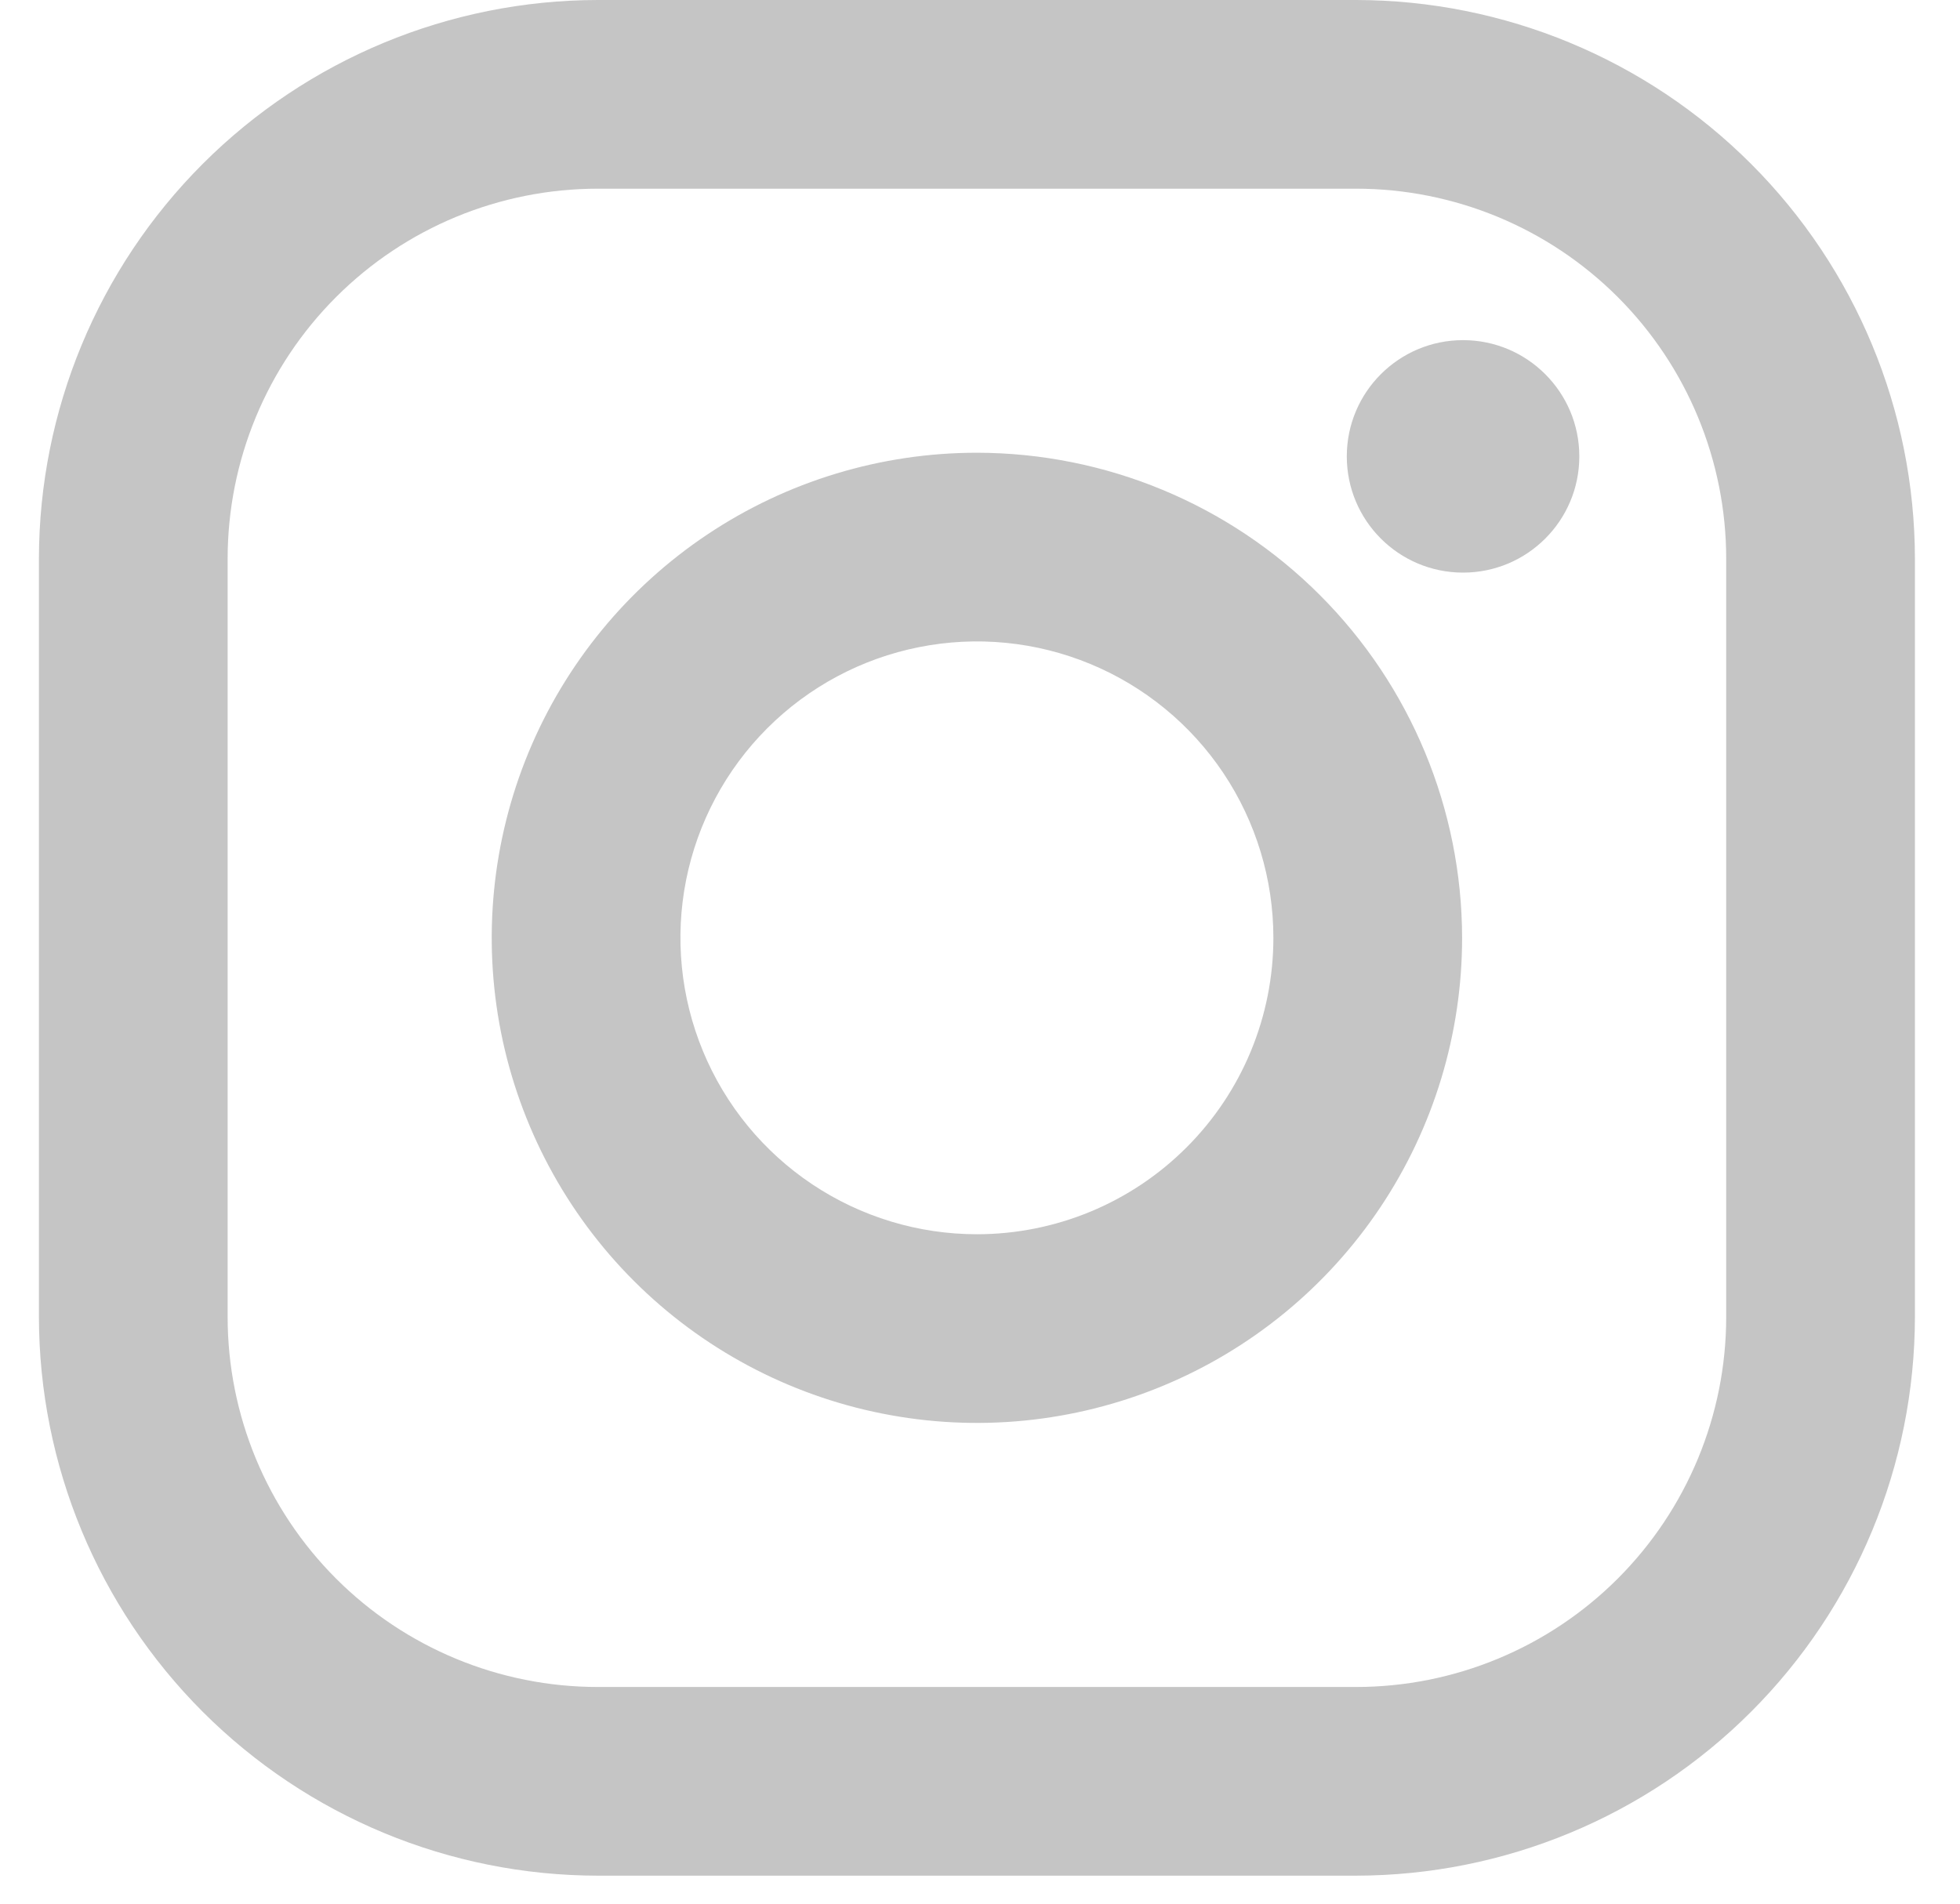
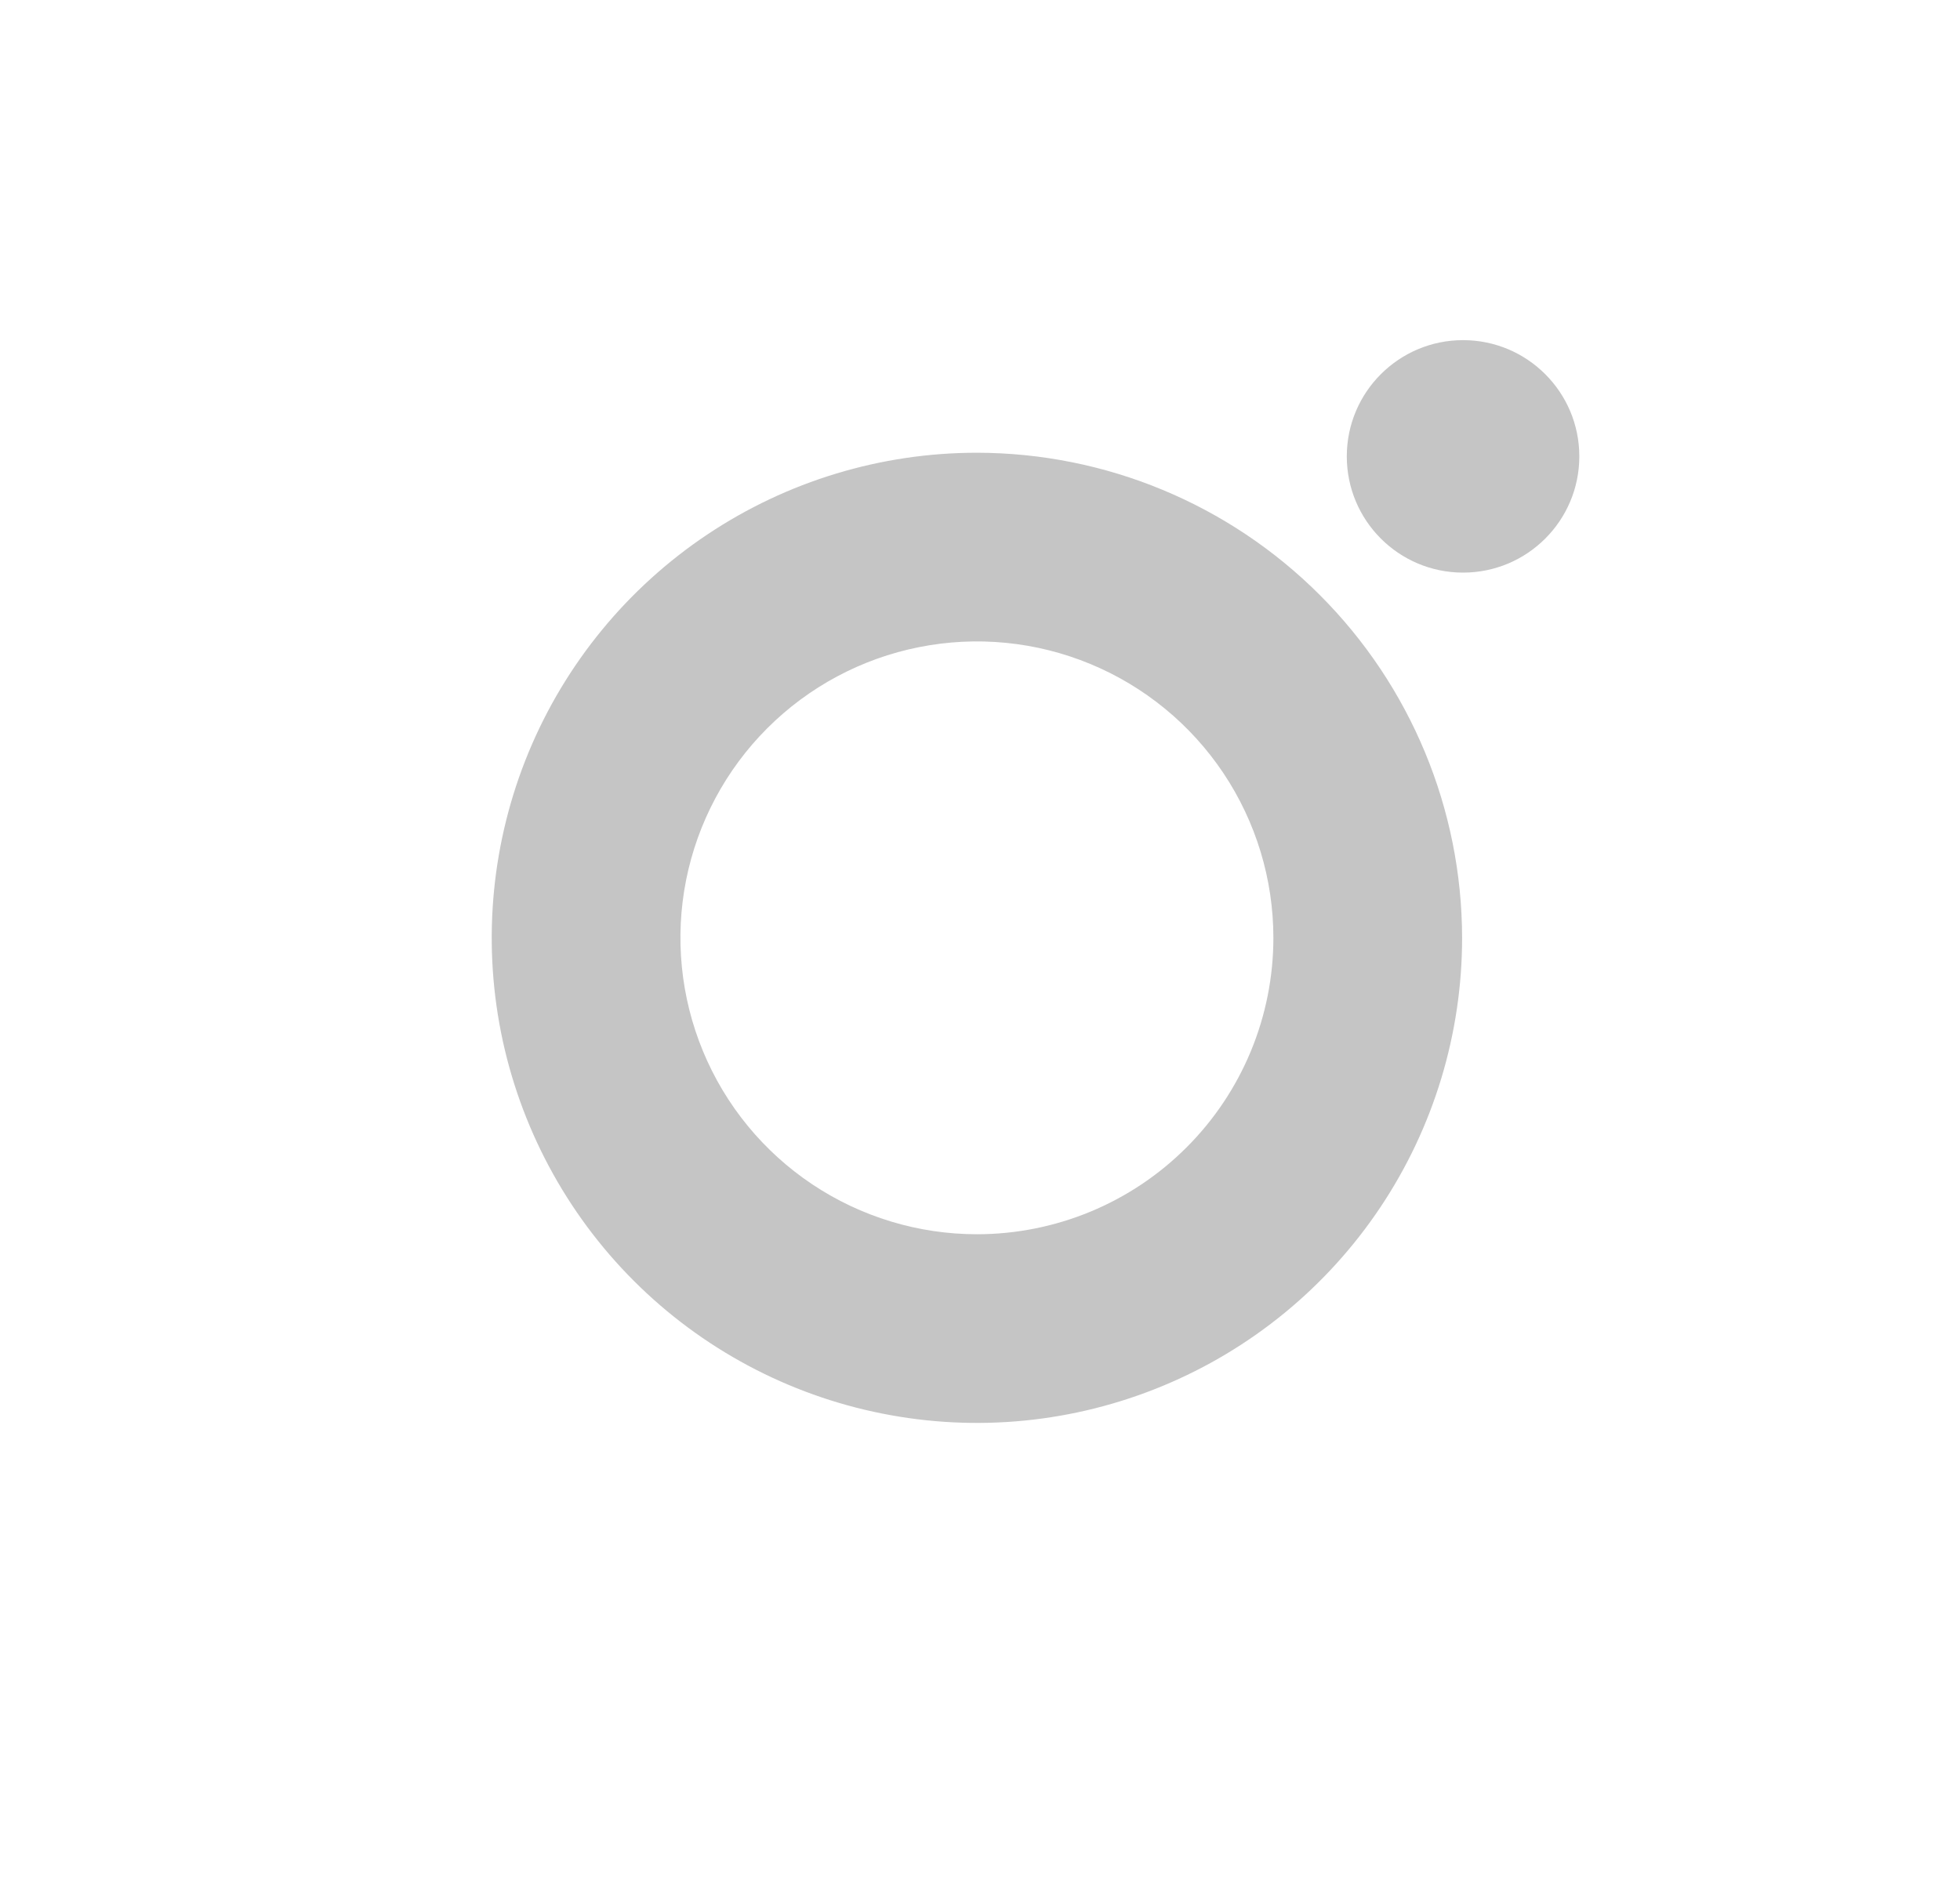
<svg xmlns="http://www.w3.org/2000/svg" width="35" height="34" viewBox="0 0 35 34" fill="none">
-   <path d="M24.215 0H10.675C8.029 0.003 5.492 1.055 3.621 2.926C1.75 4.797 0.698 7.334 0.695 9.98L0.695 23.52C0.698 26.166 1.75 28.703 3.621 30.574C5.492 32.445 8.029 33.497 10.675 33.5H24.215C26.861 33.497 29.398 32.445 31.268 30.574C33.139 28.703 34.192 26.166 34.195 23.52V9.98C34.192 7.334 33.139 4.797 31.268 2.926C29.398 1.055 26.861 0.003 24.215 0V0ZM30.825 23.52C30.825 25.273 30.128 26.954 28.889 28.194C27.649 29.434 25.968 30.13 24.215 30.13H10.675C8.922 30.13 7.24 29.434 6.001 28.194C4.761 26.954 4.065 25.273 4.065 23.52V9.98C4.065 8.227 4.761 6.546 6.001 5.306C7.24 4.066 8.922 3.37 10.675 3.37H24.215C25.968 3.37 27.649 4.066 28.889 5.306C30.128 6.546 30.825 8.227 30.825 9.98V23.52Z" fill="#C5C5C5" />
  <path d="M17.445 8.086C15.731 8.086 14.056 8.594 12.631 9.546C11.207 10.498 10.096 11.851 9.44 13.434C8.785 15.018 8.613 16.759 8.947 18.44C9.282 20.121 10.107 21.665 11.318 22.876C12.53 24.088 14.074 24.913 15.755 25.247C17.435 25.582 19.177 25.41 20.76 24.754C22.343 24.099 23.697 22.988 24.649 21.563C25.601 20.139 26.109 18.463 26.109 16.75C26.106 14.453 25.192 12.251 23.568 10.627C21.944 9.002 19.742 8.089 17.445 8.086V8.086ZM17.445 22.044C16.398 22.044 15.374 21.733 14.504 21.152C13.633 20.57 12.954 19.743 12.554 18.776C12.153 17.808 12.048 16.744 12.252 15.717C12.457 14.69 12.961 13.747 13.701 13.007C14.442 12.266 15.385 11.762 16.412 11.558C17.439 11.353 18.503 11.458 19.471 11.859C20.438 12.26 21.265 12.938 21.847 13.809C22.428 14.679 22.739 15.703 22.739 16.75C22.739 17.445 22.602 18.134 22.336 18.776C22.07 19.418 21.68 20.002 21.188 20.493C20.697 20.985 20.113 21.375 19.471 21.641C18.828 21.907 18.14 22.044 17.445 22.044V22.044Z" fill="#C5C5C5" />
  <path d="M26.126 10.227C27.272 10.227 28.202 9.298 28.202 8.151C28.202 7.005 27.272 6.075 26.126 6.075C24.979 6.075 24.05 7.005 24.05 8.151C24.05 9.298 24.979 10.227 26.126 10.227Z" fill="#C5C5C5" />
</svg>